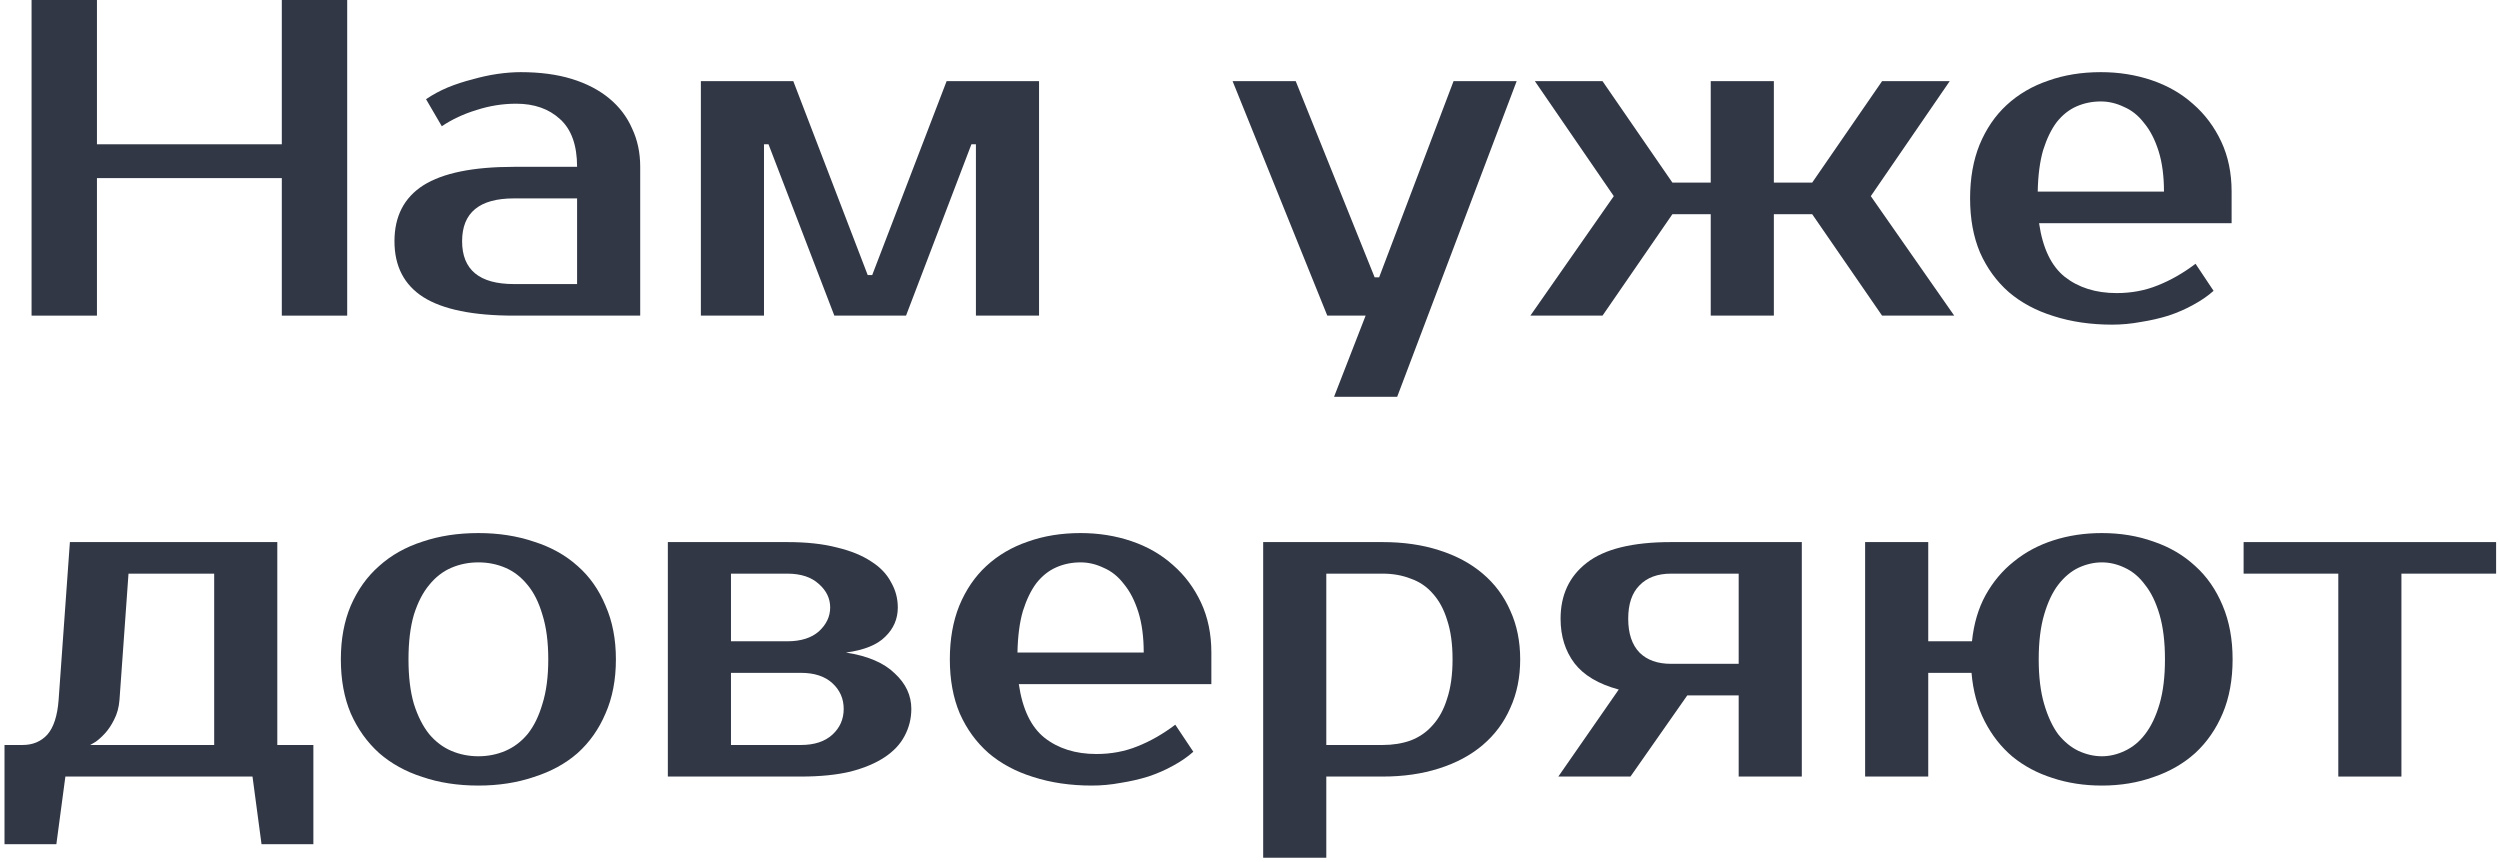
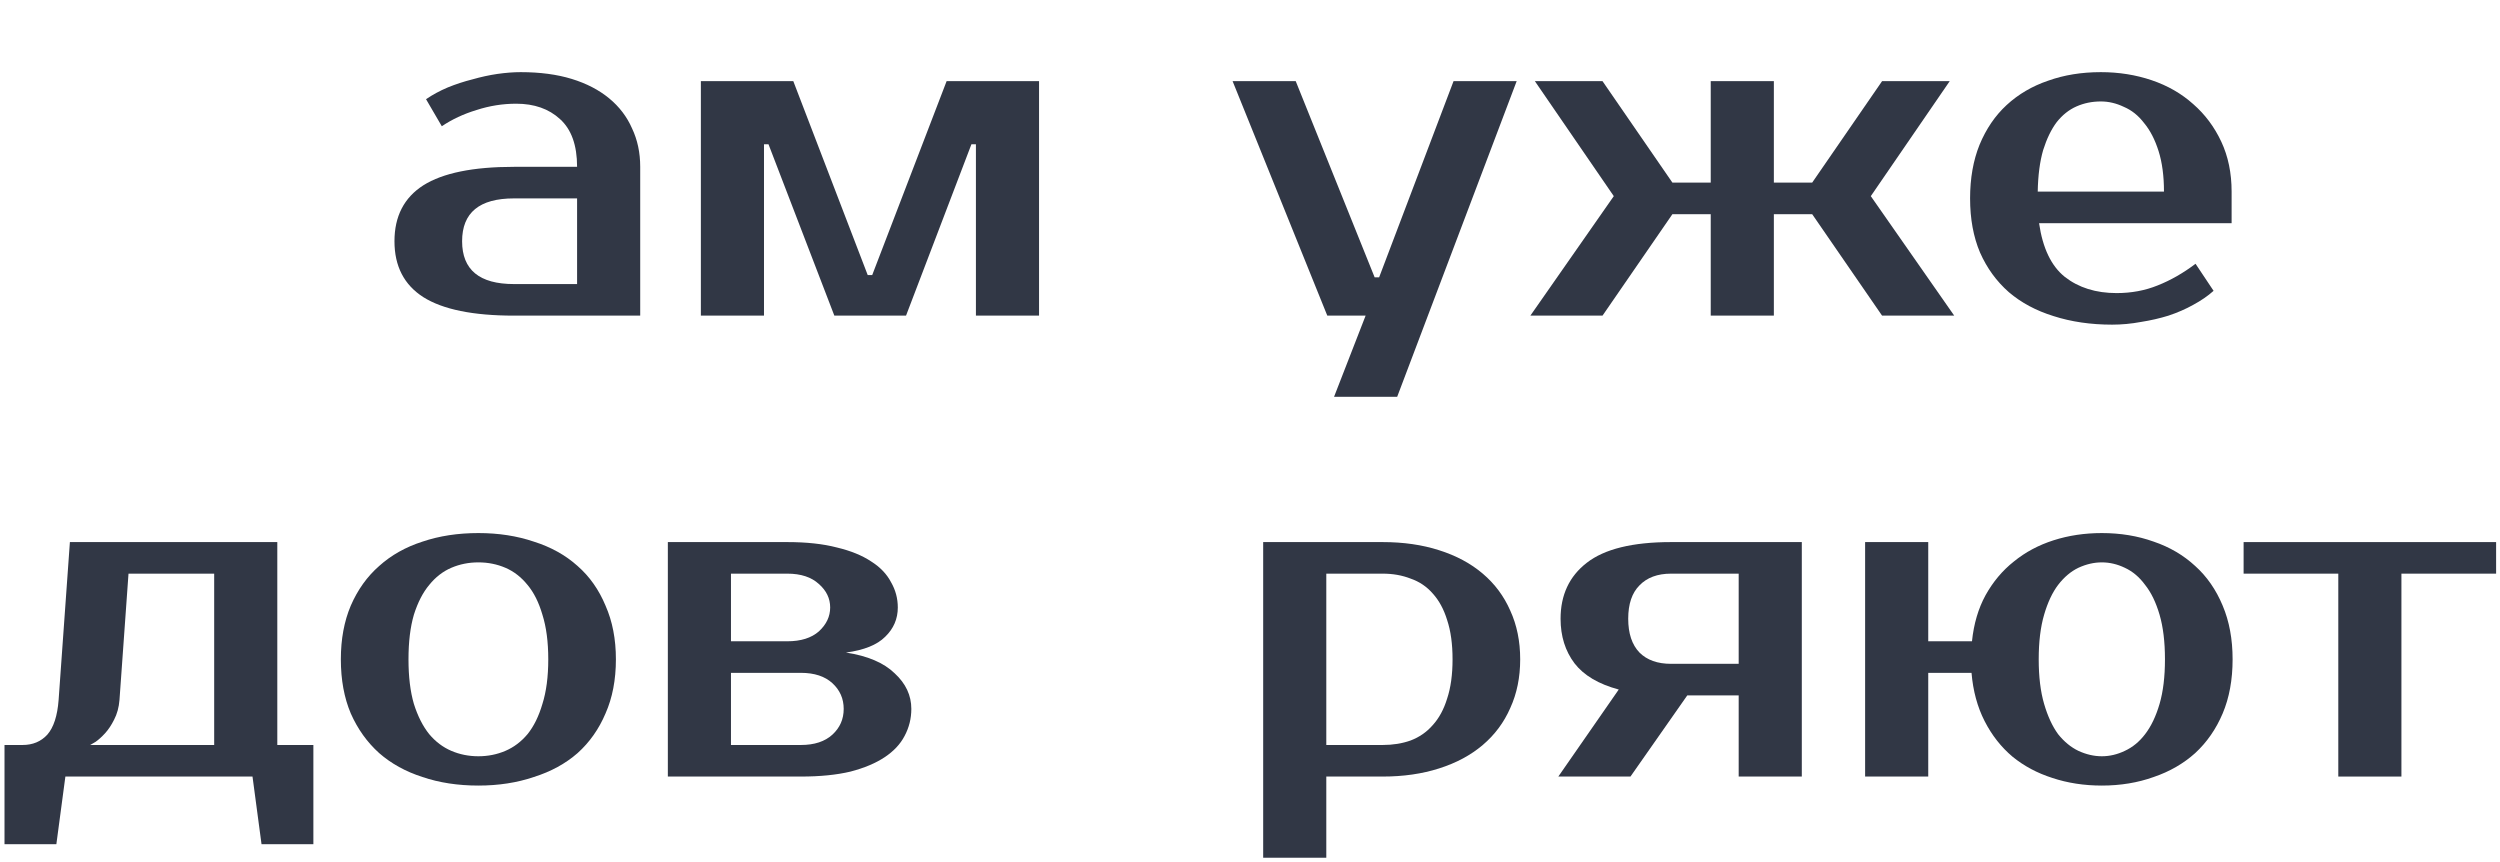
<svg xmlns="http://www.w3.org/2000/svg" width="499" height="172" viewBox="0 0 499 172" fill="none">
-   <path d="M69.3 0V63H56.25V35.55H19.35V63H6.3V0H19.35V28.8H56.25V0H69.3Z" fill="#313745" />
  <path d="M92.236 48.15C92.236 53.85 95.686 56.7 102.586 56.7H115.186V39.6H102.586C95.686 39.6 92.236 42.45 92.236 48.15ZM115.186 33.3C115.186 28.98 114.046 25.8 111.766 23.76C109.546 21.72 106.636 20.7 103.036 20.7C100.336 20.7 97.696 21.12 95.116 21.96C92.536 22.74 90.226 23.82 88.186 25.2L85.036 19.8C86.356 18.9 87.796 18.12 89.356 17.46C90.976 16.8 92.626 16.26 94.306 15.84C95.986 15.36 97.636 15 99.256 14.76C100.936 14.52 102.496 14.4 103.936 14.4C107.776 14.4 111.166 14.85 114.106 15.75C117.046 16.65 119.536 17.94 121.576 19.62C123.616 21.3 125.146 23.31 126.166 25.65C127.246 27.93 127.786 30.48 127.786 33.3V63H102.586C94.426 63 88.396 61.77 84.496 59.31C80.656 56.85 78.736 53.13 78.736 48.15C78.736 43.17 80.656 39.45 84.496 36.99C88.396 34.53 94.426 33.3 102.586 33.3H115.186Z" fill="#313745" />
  <path d="M174.094 54.9L188.944 16.2H207.394V63H194.794V28.8H193.894L180.844 63H166.534L153.394 28.8H152.494V63H139.894V16.2H158.344L173.194 54.9H174.094Z" fill="#313745" />
  <path d="M278.877 79.2H266.277L272.577 63H264.927L246.027 16.2H258.627L274.377 55.35H275.277L290.127 16.2H302.727L278.877 79.2Z" fill="#313745" />
  <path d="M319.862 63H305.462L322.112 39.15L306.362 16.2H319.862L333.812 36.45H341.462V16.2H354.062V36.45H361.712L375.662 16.2H389.162L373.412 39.15L390.062 63H375.662L361.712 42.75H354.062V63H341.462V42.75H333.812L319.862 63Z" fill="#313745" />
  <path d="M422.48 58.5C425.42 58.5 428.15 57.99 430.67 56.97C433.25 55.95 435.77 54.51 438.23 52.65L441.83 58.05C440.69 59.07 439.34 60 437.78 60.84C436.28 61.68 434.63 62.4 432.83 63C431.09 63.54 429.26 63.96 427.34 64.26C425.42 64.62 423.5 64.8 421.58 64.8C417.32 64.8 413.42 64.23 409.88 63.09C406.4 62.01 403.43 60.42 400.97 58.32C398.51 56.16 396.59 53.52 395.21 50.4C393.89 47.28 393.23 43.68 393.23 39.6C393.23 35.58 393.86 32.01 395.12 28.89C396.44 25.71 398.24 23.07 400.52 20.97C402.86 18.81 405.62 17.19 408.8 16.11C411.98 14.97 415.49 14.4 419.33 14.4C422.93 14.4 426.32 14.94 429.5 16.02C432.68 17.1 435.44 18.69 437.78 20.79C440.12 22.83 441.98 25.32 443.36 28.26C444.74 31.2 445.43 34.53 445.43 38.25V44.55H407C407.72 49.53 409.43 53.1 412.13 55.26C414.89 57.42 418.34 58.5 422.48 58.5ZM419.33 20.25C417.59 20.25 415.97 20.58 414.47 21.24C412.97 21.9 411.65 22.95 410.51 24.39C409.43 25.83 408.53 27.69 407.81 29.97C407.15 32.25 406.79 35.01 406.73 38.25H431.93C431.93 35.13 431.57 32.43 430.85 30.15C430.13 27.87 429.17 26.01 427.97 24.57C426.83 23.07 425.48 21.99 423.92 21.33C422.42 20.61 420.89 20.25 419.33 20.25Z" fill="#313745" />
  <path d="M0.9 148.7H4.5C6.54 148.7 8.19 148.01 9.45 146.63C10.71 145.19 11.46 142.88 11.7 139.7L13.95 108.2H55.35V148.7H62.55V168.5H52.2L50.4 155H13.05L11.25 168.5H0.9V148.7ZM23.85 139.7C23.73 141.2 23.37 142.52 22.77 143.66C22.23 144.74 21.63 145.64 20.97 146.36C20.31 147.08 19.68 147.65 19.08 148.07C18.48 148.43 18.12 148.64 18 148.7H42.75V114.5H25.65L23.85 139.7Z" fill="#313745" />
  <path d="M95.484 150.95C97.404 150.95 99.204 150.59 100.884 149.87C102.564 149.15 104.034 148.04 105.294 146.54C106.554 144.98 107.544 142.97 108.264 140.51C109.044 138.05 109.434 135.08 109.434 131.6C109.434 128.12 109.044 125.15 108.264 122.69C107.544 120.23 106.554 118.25 105.294 116.75C104.034 115.19 102.564 114.05 100.884 113.33C99.204 112.61 97.404 112.25 95.484 112.25C93.564 112.25 91.764 112.61 90.084 113.33C88.404 114.05 86.934 115.19 85.674 116.75C84.414 118.25 83.394 120.23 82.614 122.69C81.894 125.15 81.534 128.12 81.534 131.6C81.534 135.08 81.894 138.05 82.614 140.51C83.394 142.97 84.414 144.98 85.674 146.54C86.934 148.04 88.404 149.15 90.084 149.87C91.764 150.59 93.564 150.95 95.484 150.95ZM95.484 106.4C99.504 106.4 103.194 106.97 106.554 108.11C109.974 109.19 112.884 110.81 115.284 112.97C117.684 115.07 119.544 117.71 120.864 120.89C122.244 124.01 122.934 127.58 122.934 131.6C122.934 135.68 122.244 139.28 120.864 142.4C119.544 145.52 117.684 148.16 115.284 150.32C112.884 152.42 109.974 154.01 106.554 155.09C103.194 156.23 99.504 156.8 95.484 156.8C91.404 156.8 87.684 156.23 84.324 155.09C80.964 154.01 78.084 152.42 75.684 150.32C73.284 148.16 71.394 145.52 70.014 142.4C68.694 139.28 68.034 135.68 68.034 131.6C68.034 127.58 68.694 124.01 70.014 120.89C71.394 117.71 73.284 115.07 75.684 112.97C78.084 110.81 80.964 109.19 84.324 108.11C87.684 106.97 91.404 106.4 95.484 106.4Z" fill="#313745" />
  <path d="M179.202 121.25C179.202 123.53 178.362 125.48 176.682 127.1C175.062 128.72 172.452 129.77 168.852 130.25C173.172 130.91 176.412 132.29 178.572 134.39C180.792 136.43 181.902 138.8 181.902 141.5C181.902 143.42 181.452 145.22 180.552 146.9C179.712 148.52 178.392 149.93 176.592 151.13C174.792 152.33 172.512 153.29 169.752 154.01C166.992 154.67 163.692 155 159.852 155H133.302V108.2H157.152C160.992 108.2 164.292 108.56 167.052 109.28C169.812 109.94 172.092 110.87 173.892 112.07C175.692 113.21 177.012 114.59 177.852 116.21C178.752 117.77 179.202 119.45 179.202 121.25ZM159.852 148.7C162.552 148.7 164.652 148.01 166.152 146.63C167.652 145.25 168.402 143.54 168.402 141.5C168.402 139.46 167.652 137.75 166.152 136.37C164.652 134.99 162.552 134.3 159.852 134.3H145.902V148.7H159.852ZM157.152 128C159.852 128 161.952 127.34 163.452 126.02C164.952 124.64 165.702 123.05 165.702 121.25C165.702 119.45 164.952 117.89 163.452 116.57C161.952 115.19 159.852 114.5 157.152 114.5H145.902V128H157.152Z" fill="#313745" />
-   <path d="M218.837 150.5C221.777 150.5 224.507 149.99 227.027 148.97C229.607 147.95 232.127 146.51 234.587 144.65L238.187 150.05C237.047 151.07 235.697 152 234.137 152.84C232.637 153.68 230.987 154.4 229.187 155C227.447 155.54 225.617 155.96 223.697 156.26C221.777 156.62 219.857 156.8 217.937 156.8C213.677 156.8 209.777 156.23 206.237 155.09C202.757 154.01 199.787 152.42 197.327 150.32C194.867 148.16 192.947 145.52 191.567 142.4C190.247 139.28 189.587 135.68 189.587 131.6C189.587 127.58 190.217 124.01 191.477 120.89C192.797 117.71 194.597 115.07 196.877 112.97C199.217 110.81 201.977 109.19 205.157 108.11C208.337 106.97 211.847 106.4 215.687 106.4C219.287 106.4 222.677 106.94 225.857 108.02C229.037 109.1 231.797 110.69 234.137 112.79C236.477 114.83 238.337 117.32 239.717 120.26C241.097 123.2 241.787 126.53 241.787 130.25V136.55H203.357C204.077 141.53 205.787 145.1 208.487 147.26C211.247 149.42 214.697 150.5 218.837 150.5ZM215.687 112.25C213.947 112.25 212.327 112.58 210.827 113.24C209.327 113.9 208.007 114.95 206.867 116.39C205.787 117.83 204.887 119.69 204.167 121.97C203.507 124.25 203.147 127.01 203.087 130.25H228.287C228.287 127.13 227.927 124.43 227.207 122.15C226.487 119.87 225.527 118.01 224.327 116.57C223.187 115.07 221.837 113.99 220.277 113.33C218.777 112.61 217.247 112.25 215.687 112.25Z" fill="#313745" />
  <path d="M264.73 114.5V148.7H275.98C278.02 148.7 279.88 148.4 281.56 147.8C283.3 147.14 284.77 146.12 285.97 144.74C287.23 143.36 288.19 141.59 288.85 139.43C289.57 137.27 289.93 134.66 289.93 131.6C289.93 128.54 289.57 125.93 288.85 123.77C288.19 121.61 287.23 119.84 285.97 118.46C284.77 117.08 283.3 116.09 281.56 115.49C279.88 114.83 278.02 114.5 275.98 114.5H264.73ZM275.98 108.2C280.12 108.2 283.87 108.74 287.23 109.82C290.65 110.9 293.56 112.46 295.96 114.5C298.36 116.54 300.19 119 301.45 121.88C302.77 124.76 303.43 128 303.43 131.6C303.43 135.2 302.77 138.44 301.45 141.32C300.19 144.2 298.36 146.66 295.96 148.7C293.56 150.74 290.65 152.3 287.23 153.38C283.87 154.46 280.12 155 275.98 155H264.73V171.2H252.13V108.2H275.98Z" fill="#313745" />
  <path d="M311.041 155L323.101 137.63C319.081 136.55 316.141 134.81 314.281 132.41C312.421 129.95 311.491 126.98 311.491 123.5C311.491 118.76 313.231 115.04 316.711 112.34C320.251 109.58 325.861 108.2 333.541 108.2H359.641V155H347.041V138.8H336.781L325.441 155H311.041ZM347.041 132.5V114.5H333.541C330.841 114.5 328.741 115.28 327.241 116.84C325.741 118.34 324.991 120.56 324.991 123.5C324.991 126.44 325.741 128.69 327.241 130.25C328.741 131.75 330.841 132.5 333.541 132.5H347.041Z" fill="#313745" />
  <path d="M419.527 106.4C423.247 106.4 426.697 106.97 429.877 108.11C433.057 109.19 435.817 110.81 438.157 112.97C440.497 115.07 442.327 117.71 443.647 120.89C444.967 124.01 445.627 127.58 445.627 131.6C445.627 135.68 444.967 139.28 443.647 142.4C442.327 145.52 440.497 148.16 438.157 150.32C435.817 152.42 433.057 154.01 429.877 155.09C426.697 156.23 423.247 156.8 419.527 156.8C415.987 156.8 412.687 156.29 409.627 155.27C406.627 154.31 403.987 152.9 401.707 151.04C399.427 149.12 397.567 146.75 396.127 143.93C394.687 141.11 393.817 137.9 393.517 134.3H384.877V155H372.277V108.2H384.877V128H393.607C393.967 124.52 394.867 121.46 396.307 118.82C397.807 116.12 399.697 113.87 401.977 112.07C404.257 110.21 406.897 108.8 409.897 107.84C412.897 106.88 416.107 106.4 419.527 106.4ZM419.527 150.95C421.087 150.95 422.617 150.59 424.117 149.87C425.677 149.15 427.027 148.04 428.167 146.54C429.367 144.98 430.327 142.97 431.047 140.51C431.767 138.05 432.127 135.08 432.127 131.6C432.127 128.12 431.767 125.15 431.047 122.69C430.327 120.23 429.367 118.25 428.167 116.75C427.027 115.19 425.677 114.05 424.117 113.33C422.617 112.61 421.087 112.25 419.527 112.25C417.967 112.25 416.407 112.61 414.847 113.33C413.347 114.05 411.997 115.19 410.797 116.75C409.657 118.25 408.727 120.23 408.007 122.69C407.287 125.15 406.927 128.12 406.927 131.6C406.927 135.08 407.287 138.05 408.007 140.51C408.727 142.97 409.657 144.98 410.797 146.54C411.997 148.04 413.347 149.15 414.847 149.87C416.407 150.59 417.967 150.95 419.527 150.95Z" fill="#313745" />
  <path d="M498.224 114.5H479.324V155H466.724V114.5H447.824V108.2H498.224V114.5Z" fill="#313745" />
</svg>